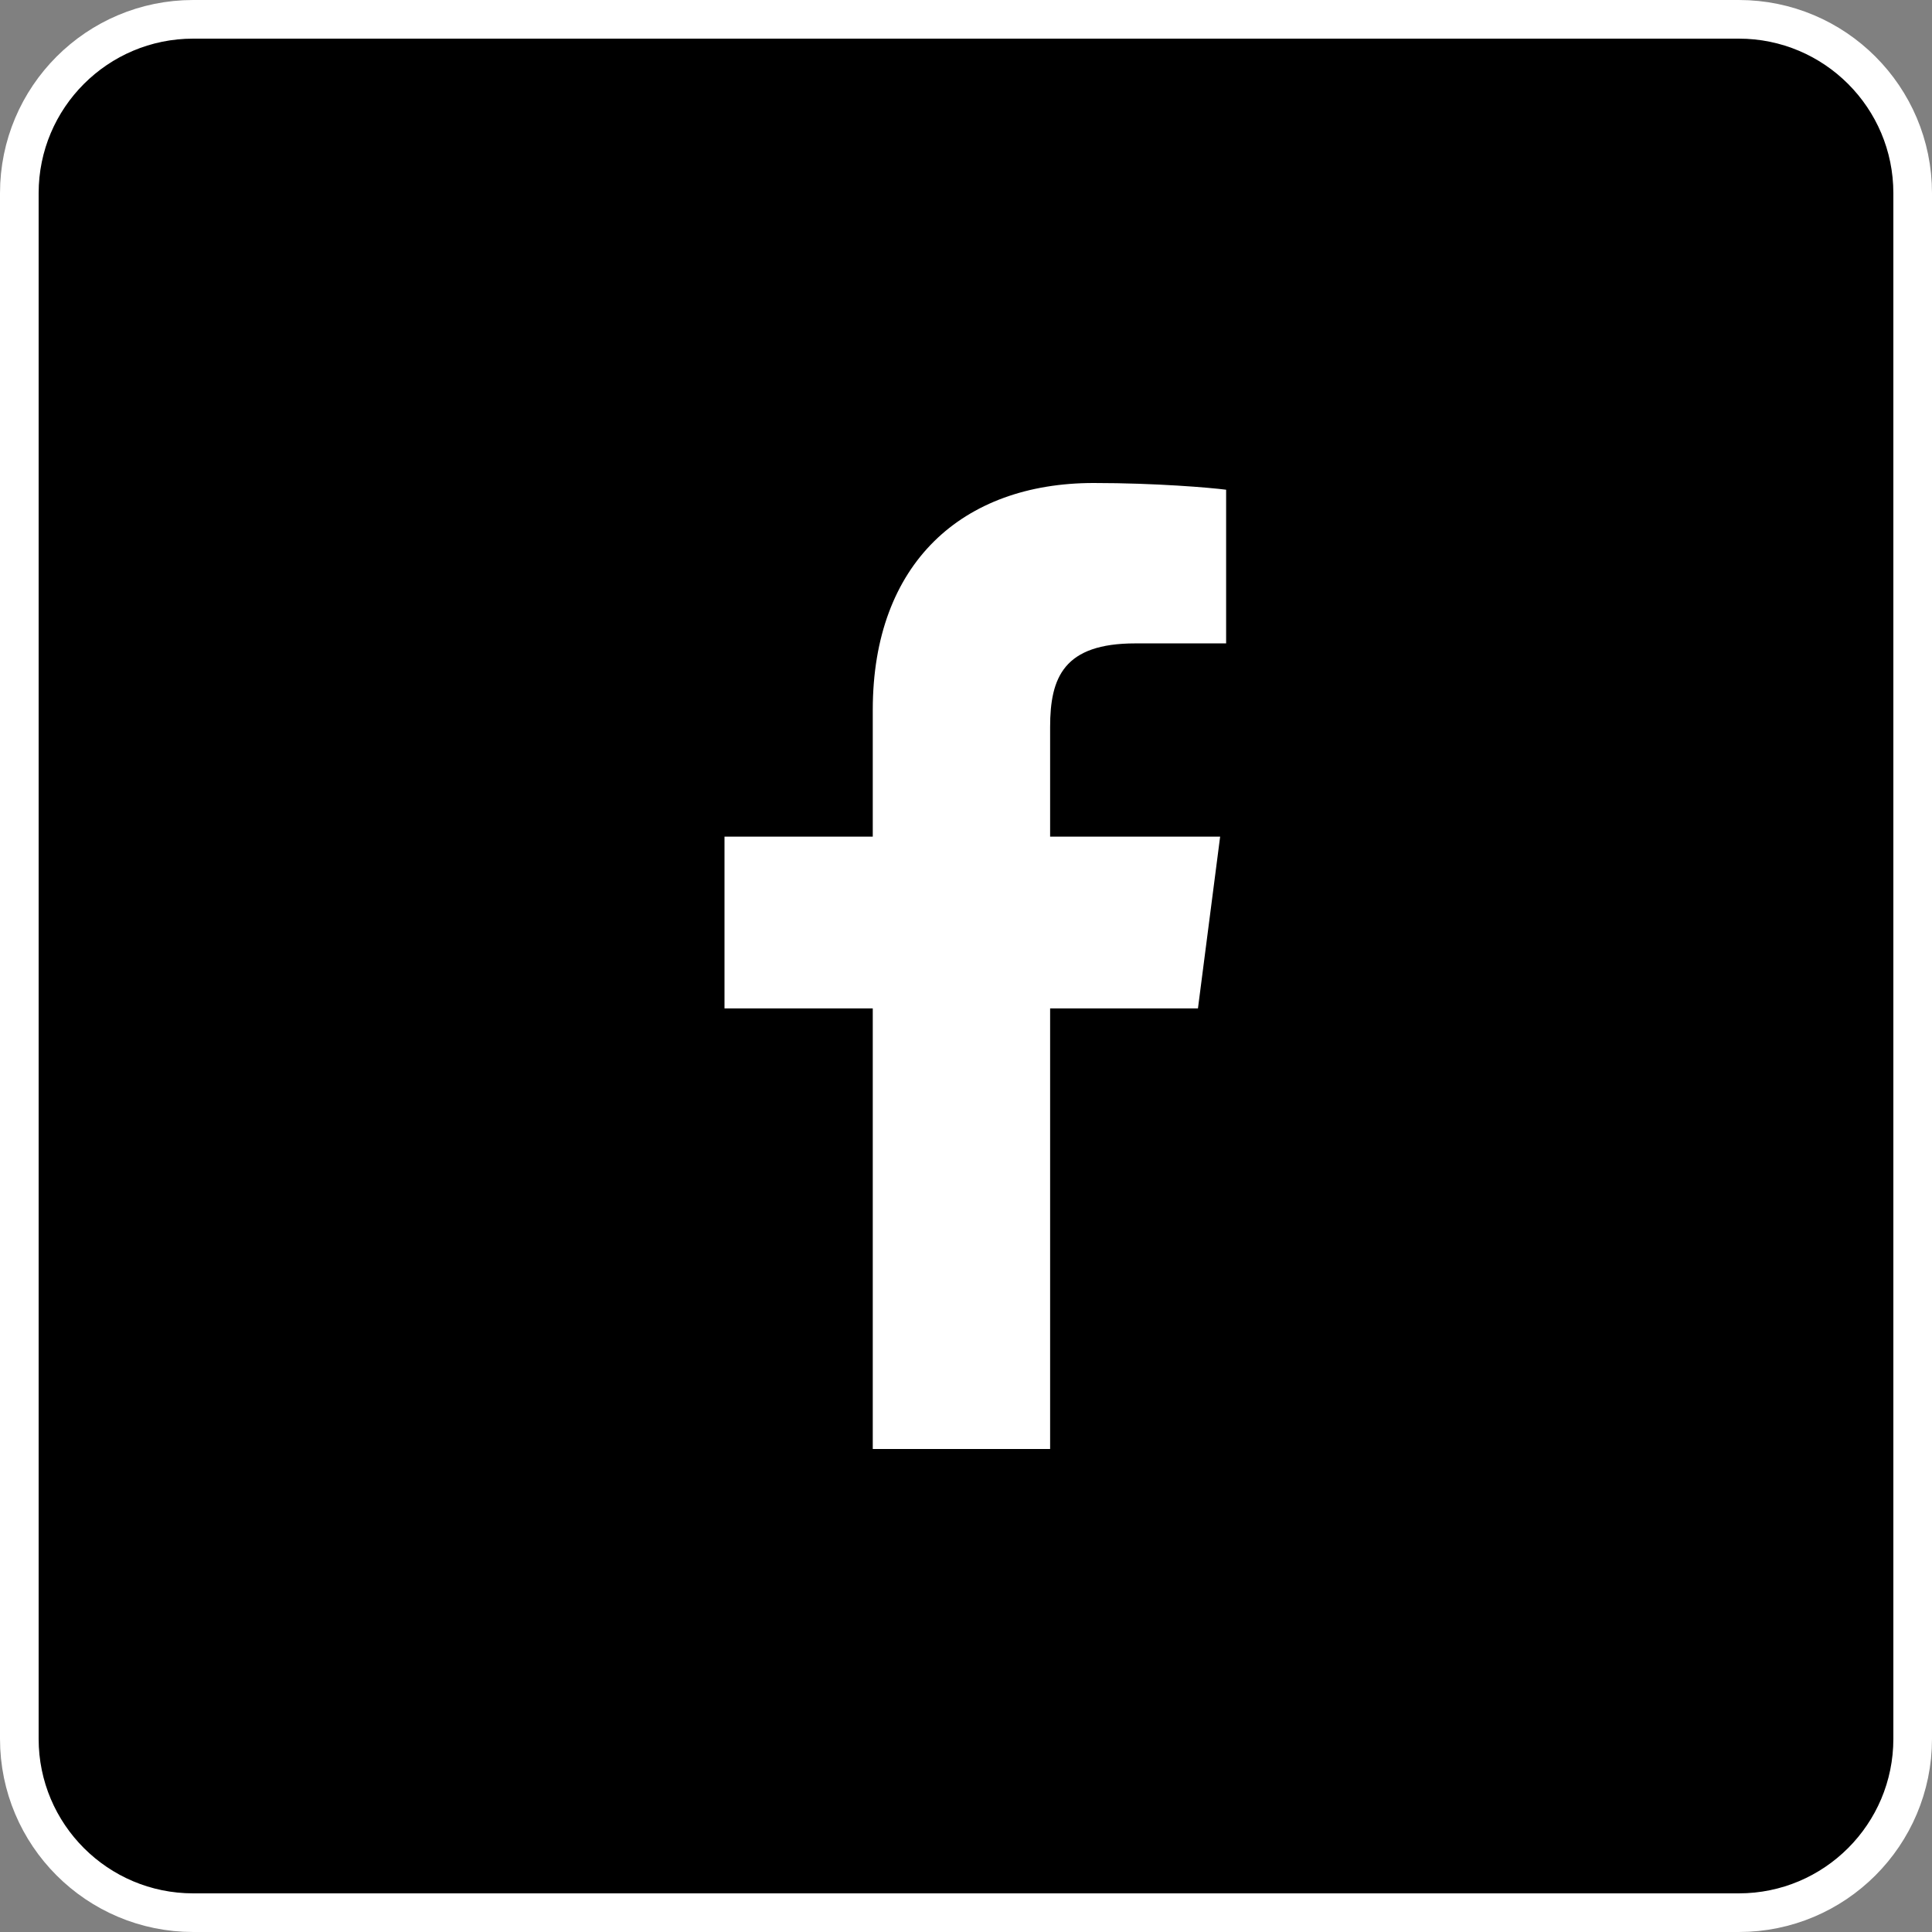
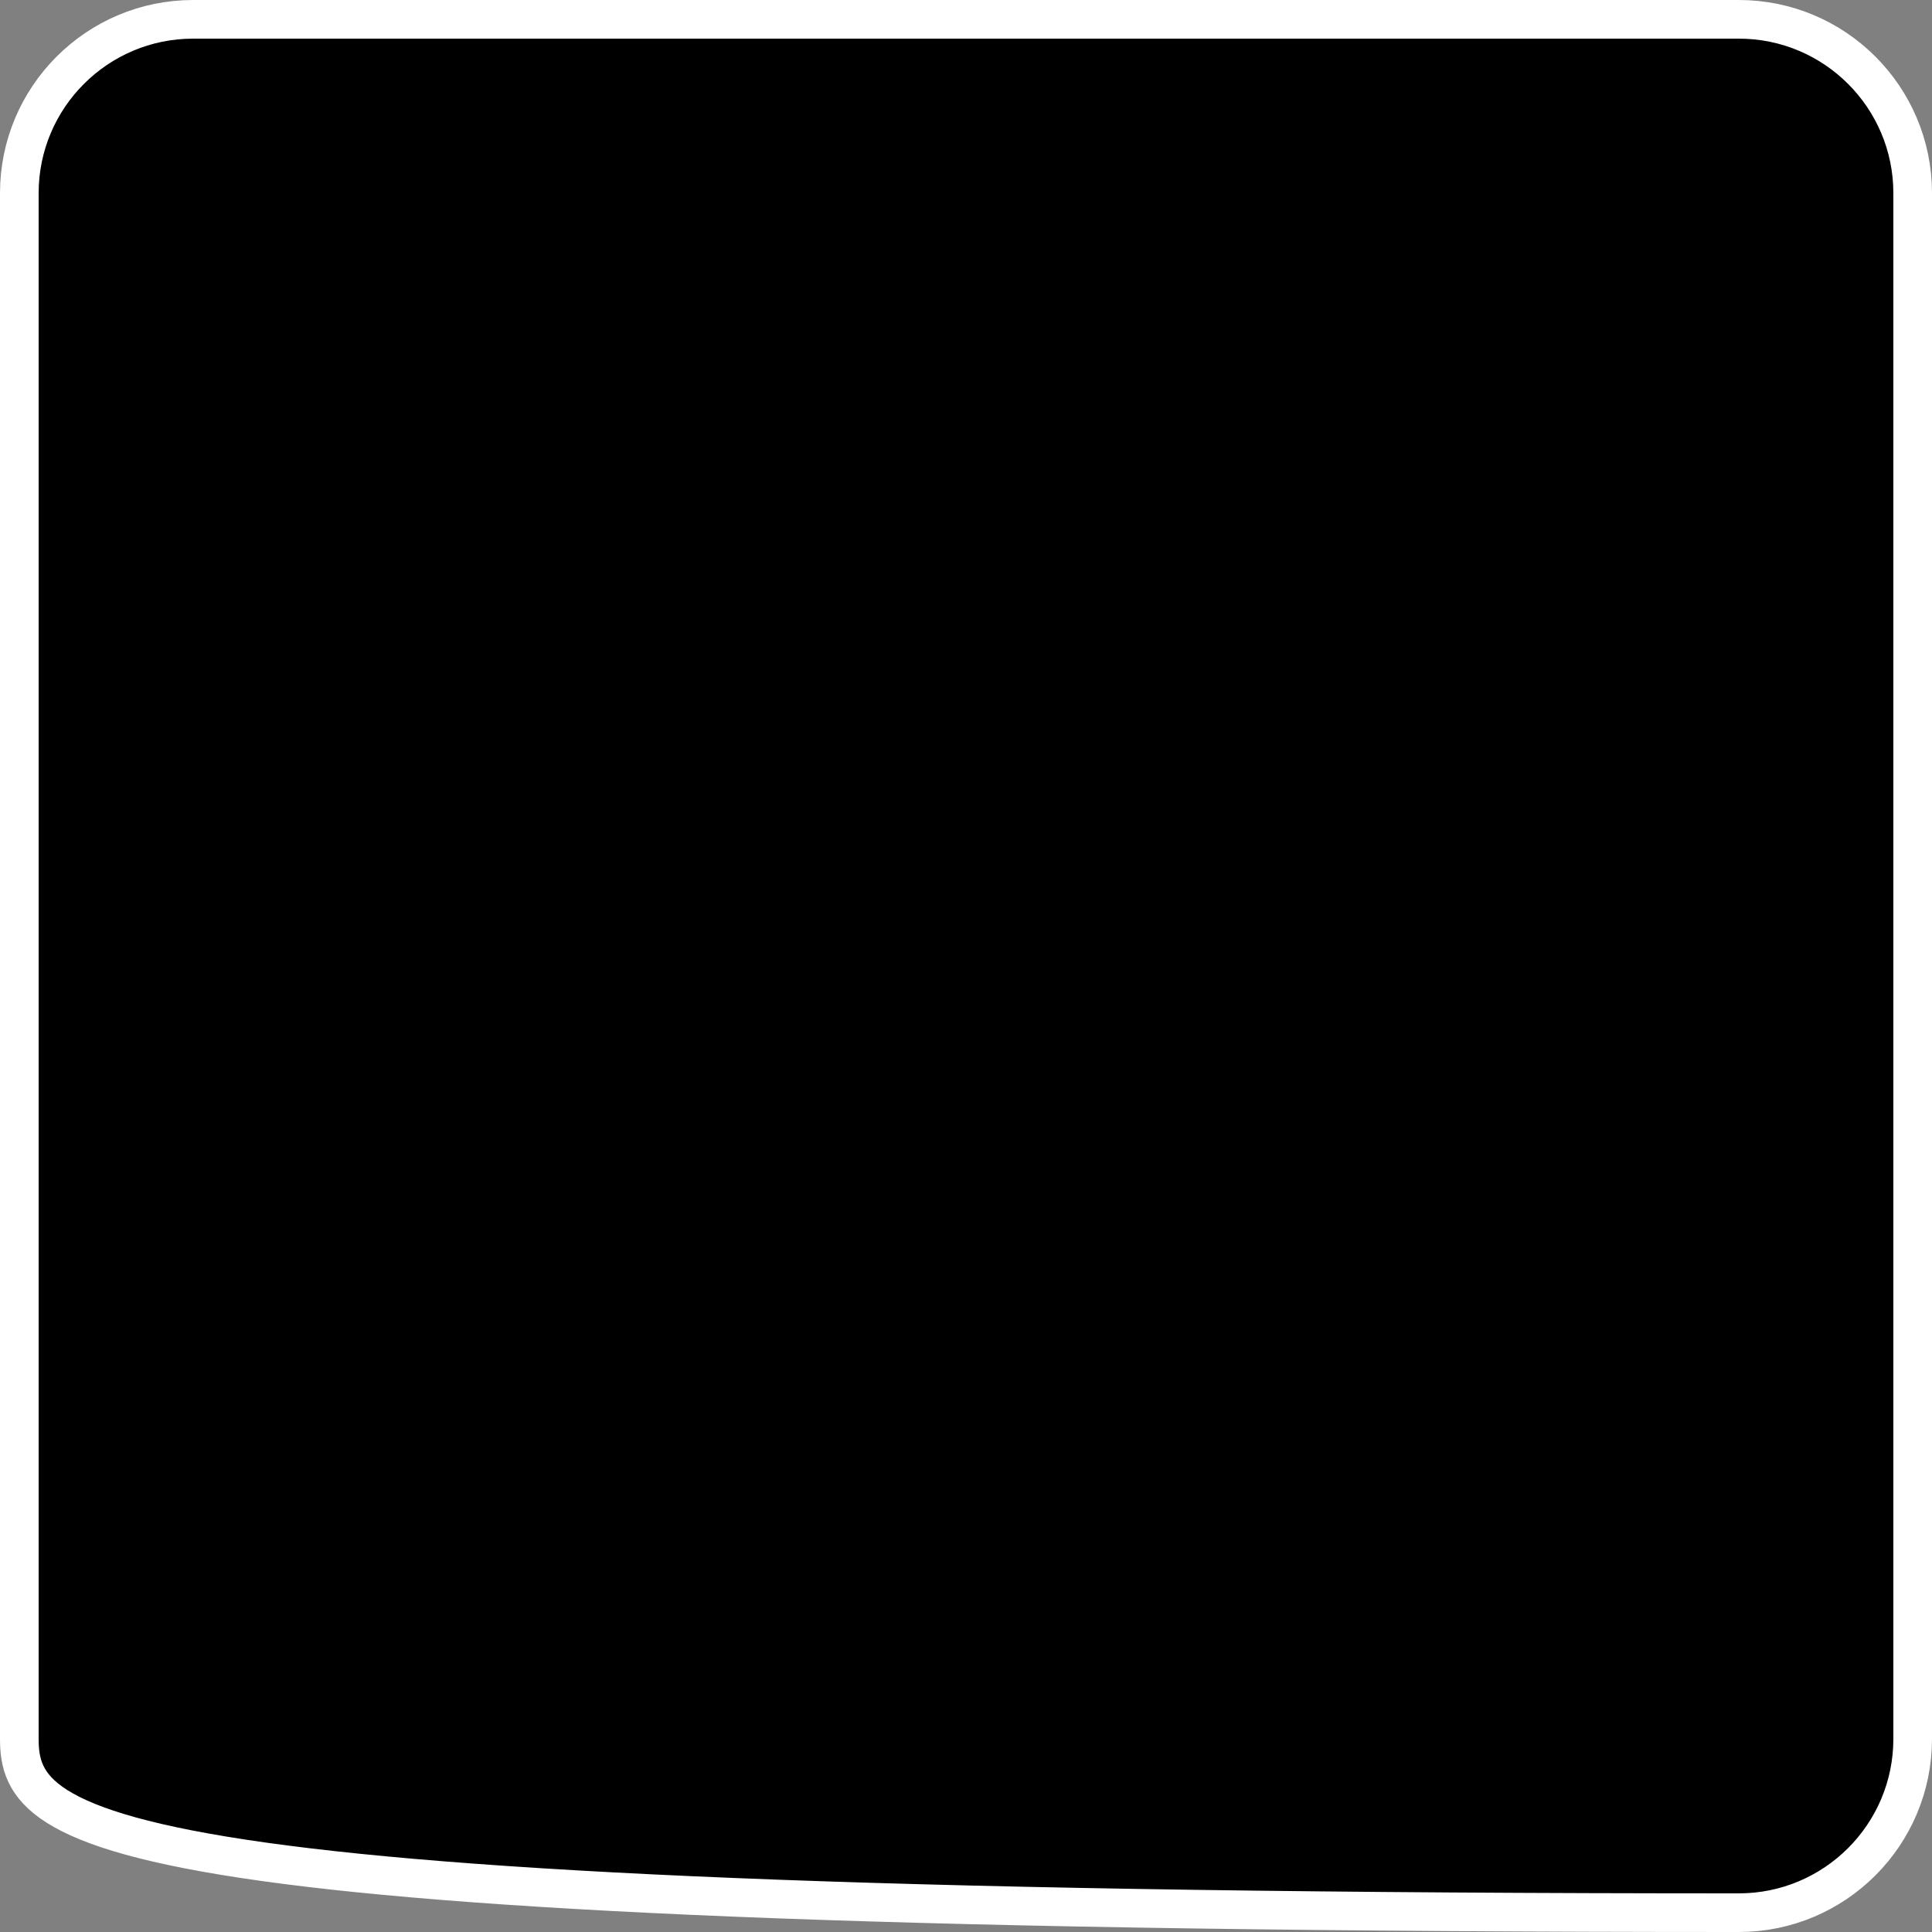
<svg xmlns="http://www.w3.org/2000/svg" width="50" height="50" viewBox="0 0 50 50" fill="none">
  <rect x="0" y="0" width="50" height="50" fill="#808080" stroke="none" />
-   <path d="M5 0.5H45C47.485 0.5 49.5 2.515 49.5 5V45C49.5 47.485 47.485 49.5 45 49.5H5C2.515 49.5 0.5 47.485 0.5 45V5C0.5 2.515 2.515 0.5 5 0.5Z" fill="black" stroke="white" />
-   <path d="M27.177 37.5V26.097H31.003L31.577 21.652H27.177V18.814C27.177 17.528 27.533 16.651 29.38 16.651L31.732 16.65V12.674C31.325 12.621 29.929 12.5 28.304 12.5C24.911 12.5 22.587 14.571 22.587 18.374V21.652H18.75V26.097H22.587V37.5H27.177Z" fill="white" />
+   <path d="M5 0.5H45C47.485 0.5 49.5 2.515 49.5 5V45C49.5 47.485 47.485 49.5 45 49.5C2.515 49.5 0.5 47.485 0.5 45V5C0.5 2.515 2.515 0.5 5 0.5Z" fill="black" stroke="white" />
</svg>